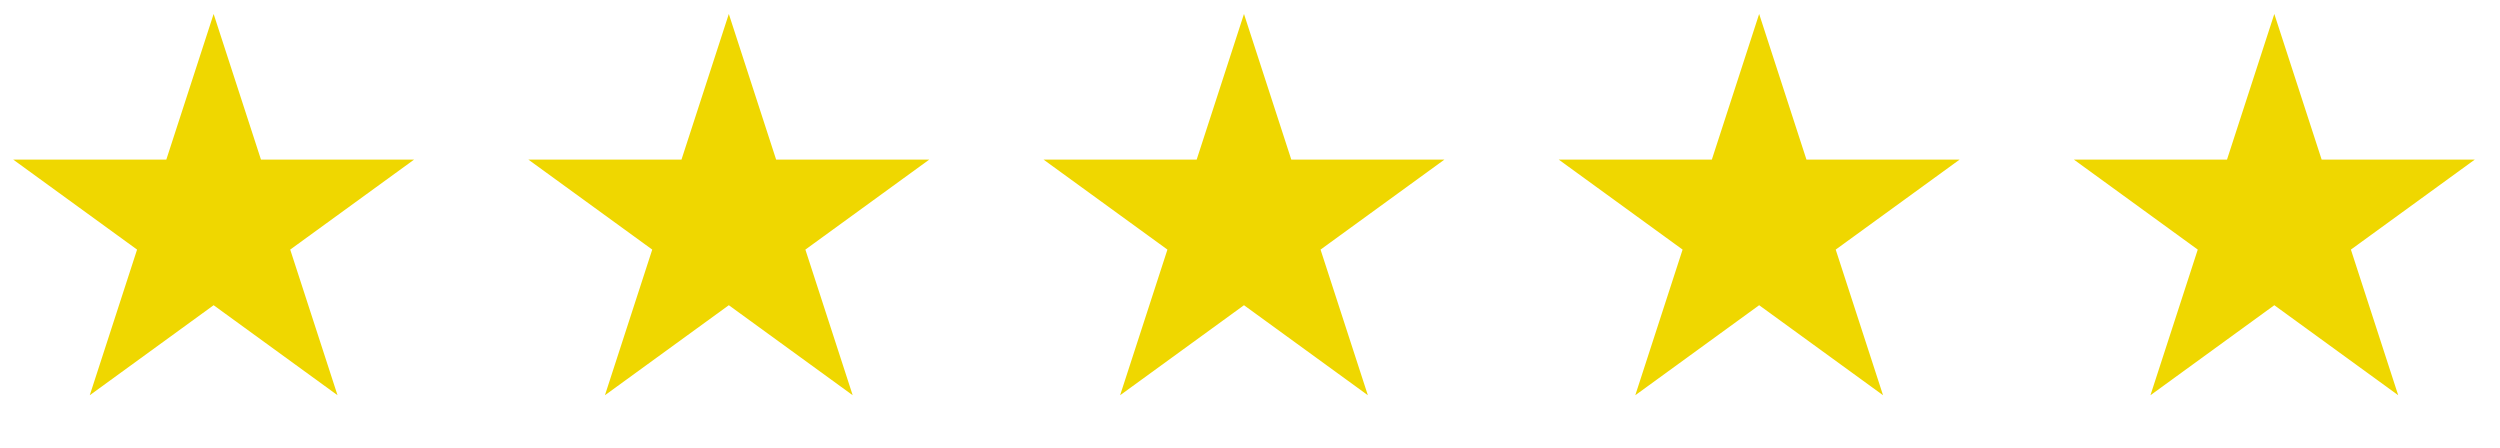
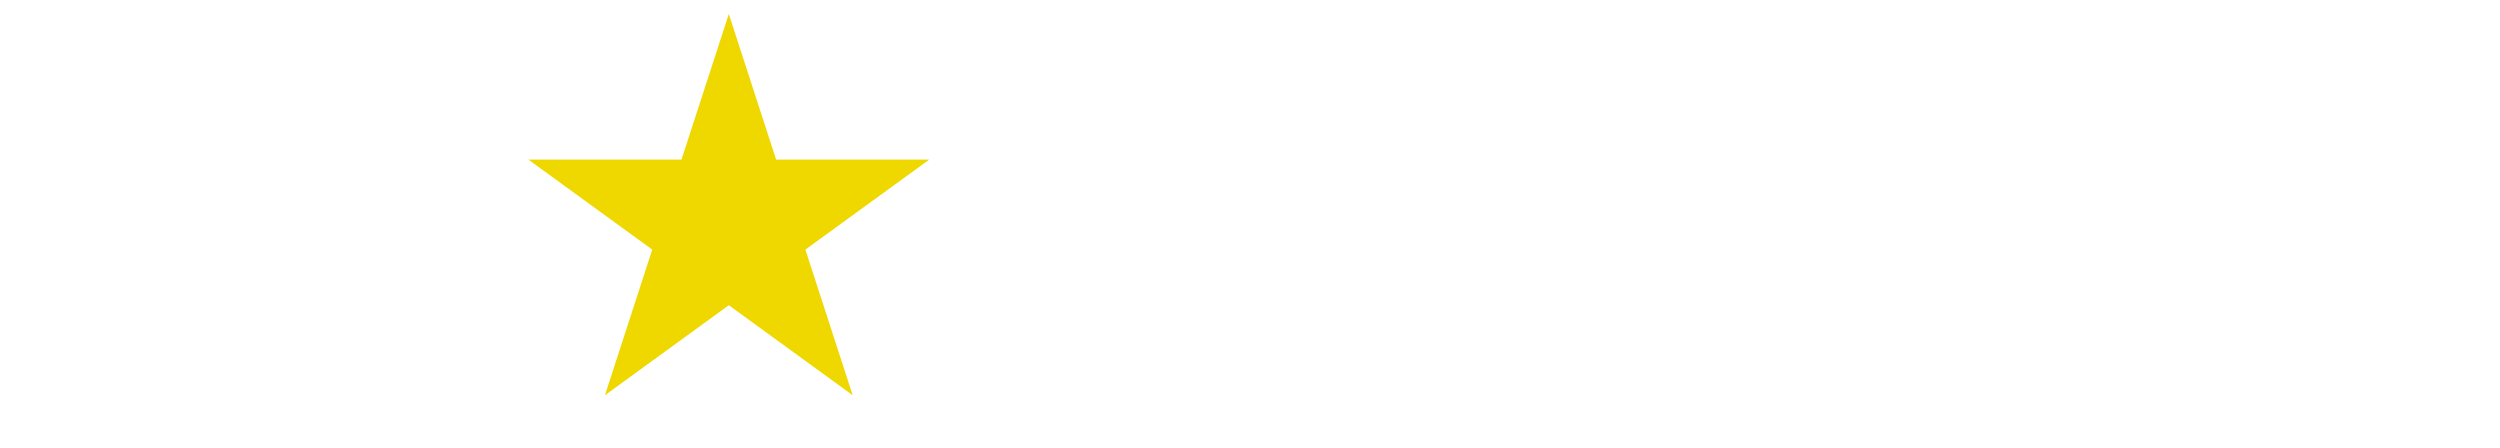
<svg xmlns="http://www.w3.org/2000/svg" width="106" height="19" viewBox="0 0 106 19" fill="none">
-   <path d="M9.058 0.592L11.065 6.767H17.557L12.305 10.583L14.311 16.758L9.058 12.941L3.806 16.758L5.812 10.583L0.56 6.767H7.052L9.058 0.592Z" fill="#EFD700" />
  <path d="M30.902 0.592L32.908 6.767H39.4L34.148 10.583L36.154 16.758L30.902 12.941L25.649 16.758L27.655 10.583L22.403 6.767H28.895L30.902 0.592Z" fill="#EFD700" />
-   <path d="M52.745 0.592L54.751 6.767H61.243L55.991 10.583L57.997 16.758L52.745 12.941L47.493 16.758L49.499 10.583L44.246 6.767H50.739L52.745 0.592Z" fill="#EFD700" />
-   <path d="M74.588 0.592L76.594 6.767H83.087L77.834 10.583L79.841 16.758L74.588 12.941L69.336 16.758L71.342 10.583L66.09 6.767H72.582L74.588 0.592Z" fill="#EFD700" />
-   <path d="M96.431 0.592L98.438 6.767H104.93L99.678 10.583L101.684 16.758L96.431 12.941L91.179 16.758L93.185 10.583L87.933 6.767H94.425L96.431 0.592Z" fill="#EFD700" />
</svg>